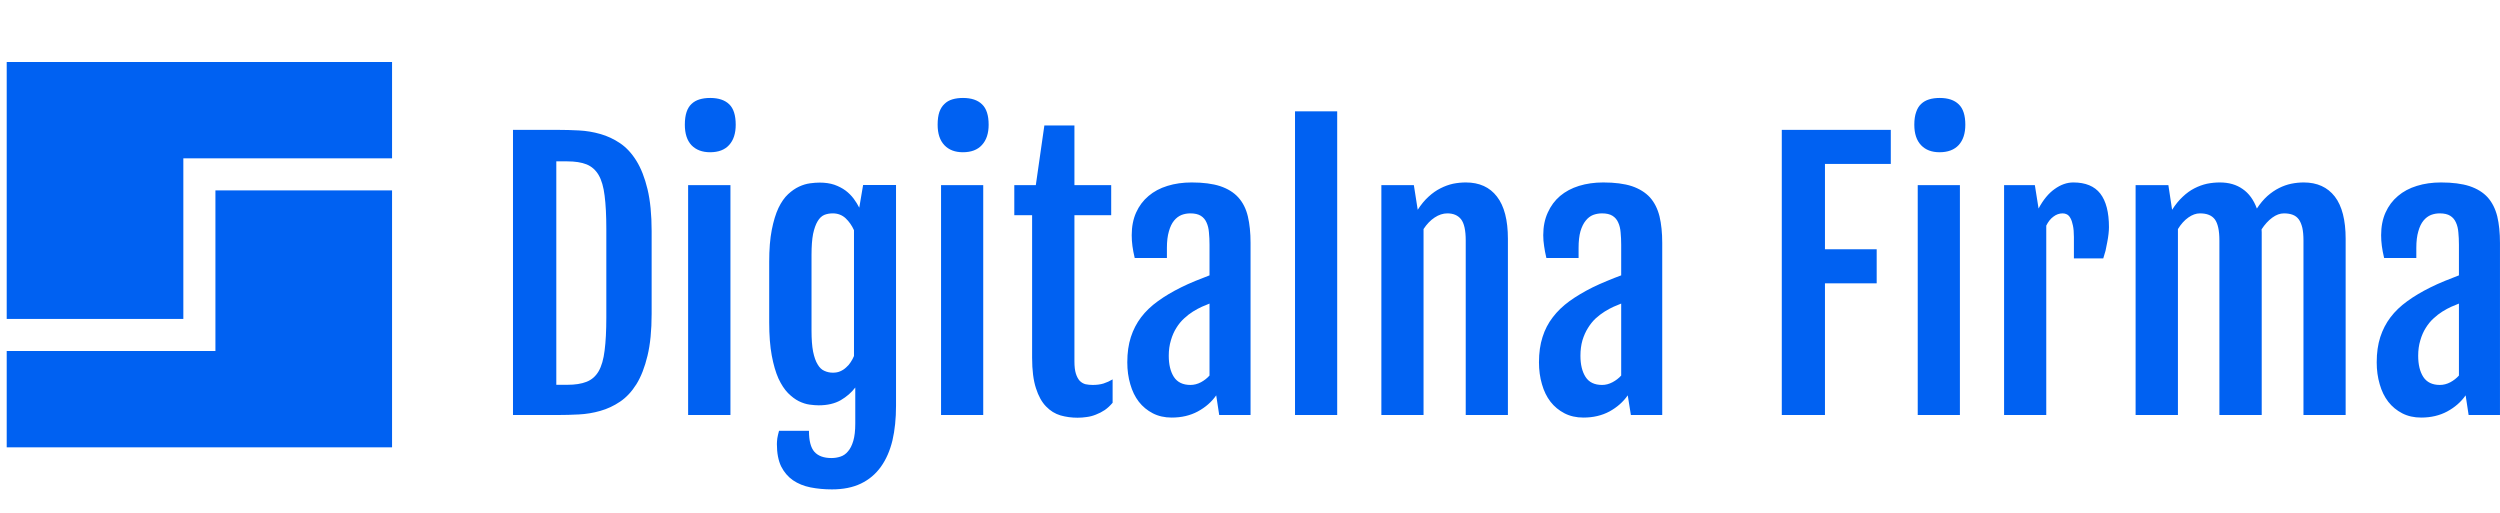
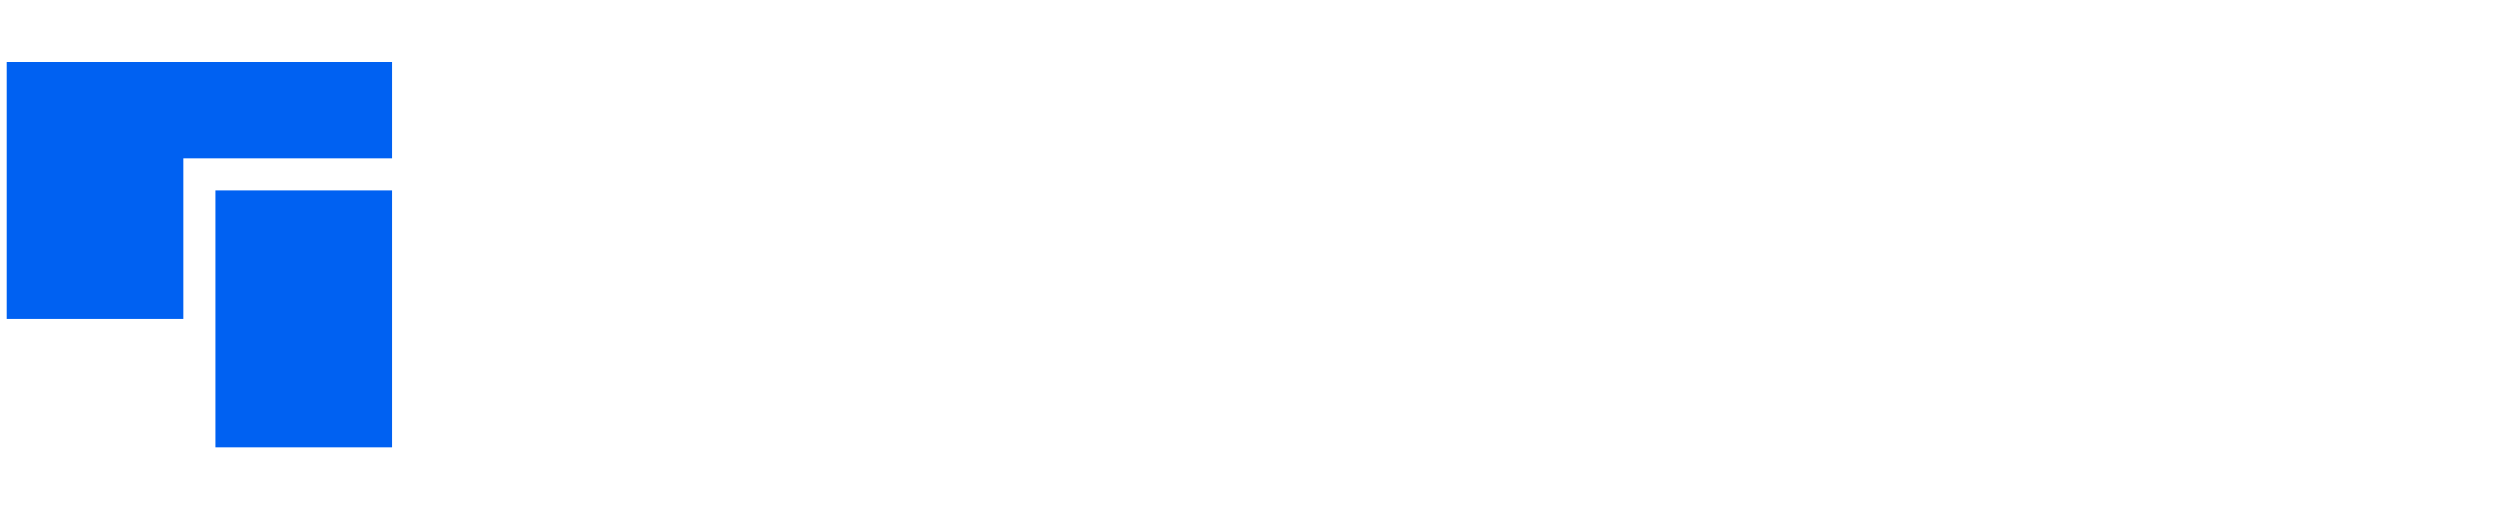
<svg xmlns="http://www.w3.org/2000/svg" viewBox="0 0 175.442 36" width="175.442" height="36">
  <g fill="#0061f2" color="#0061f2" transform="translate(0 4) scale(0.636)">
    <svg width="44.0" height="44.0" x="0.0" y="0.0" viewBox="0 0 44 44">
-       <path fill="currentColor" fill-rule="nonzero" d="M23.77 32.44V14.72h19.49v28.35H.74V32.44h23.03zM.74.55h42.52v10.63H20.23V28.9H.74V.55z" />
+       <path fill="currentColor" fill-rule="nonzero" d="M23.77 32.44V14.72h19.49v28.35H.74h23.03zM.74.55h42.52v10.63H20.23V28.9H.74V.55z" />
    </svg>
  </g>
-   <path fill="#0061f2" fill-rule="nonzero" d="M0 22.25L0 2.24L3.15 2.24Q3.87 2.24 4.63 2.28Q5.40 2.32 6.13 2.53Q6.87 2.74 7.52 3.18Q8.17 3.62 8.66 4.41Q9.15 5.20 9.44 6.40Q9.73 7.61 9.73 9.34L9.73 9.34L9.73 15.15Q9.73 16.89 9.44 18.09Q9.15 19.30 8.66 20.09Q8.17 20.87 7.52 21.31Q6.87 21.75 6.13 21.96Q5.40 22.17 4.63 22.21Q3.87 22.25 3.15 22.25L3.15 22.25L0 22.25ZM3.04 20.13L3.81 20.13Q4.63 20.13 5.16 19.92Q5.70 19.71 6.01 19.18Q6.32 18.64 6.43 17.72Q6.55 16.80 6.55 15.40L6.55 15.40L6.55 9.19Q6.55 7.78 6.43 6.86Q6.32 5.94 6.01 5.41Q5.70 4.88 5.16 4.66Q4.63 4.45 3.81 4.45L3.81 4.45L3.04 4.45L3.04 20.13ZM13.83 3.81L13.83 3.81Q13.01 3.81 12.53 3.32Q12.06 2.82 12.06 1.88L12.06 1.88Q12.06 1.35 12.18 0.99Q12.30 0.63 12.53 0.42Q12.76 0.20 13.09 0.10Q13.42 0 13.84 0L13.84 0Q14.72 0 15.18 0.45Q15.63 0.89 15.63 1.88L15.63 1.88Q15.63 2.79 15.17 3.30Q14.71 3.81 13.83 3.81ZM12.29 22.25L12.29 6.12L15.26 6.12L15.26 22.25L12.29 22.25ZM18.67 23.36L20.77 23.36Q20.77 24.40 21.15 24.83Q21.54 25.27 22.35 25.27L22.35 25.27Q22.68 25.27 22.98 25.17Q23.29 25.07 23.51 24.80Q23.74 24.54 23.88 24.07Q24.02 23.60 24.02 22.86L24.02 22.86L24.02 20.32Q23.63 20.84 23.00 21.21Q22.37 21.57 21.45 21.57L21.45 21.57Q21.18 21.57 20.81 21.52Q20.45 21.47 20.06 21.28Q19.68 21.09 19.30 20.71Q18.93 20.33 18.63 19.69Q18.34 19.04 18.16 18.08Q17.98 17.11 17.98 15.74L17.98 15.74L17.98 11.50Q17.98 10.18 18.16 9.26Q18.34 8.34 18.63 7.72Q18.93 7.10 19.31 6.75Q19.69 6.40 20.08 6.22Q20.47 6.04 20.85 5.99Q21.22 5.94 21.52 5.94L21.52 5.94Q22.10 5.94 22.55 6.09Q23.00 6.25 23.34 6.50Q23.67 6.75 23.91 7.07Q24.14 7.38 24.30 7.70L24.30 7.70L24.57 6.11L26.88 6.11L26.88 21.60Q26.88 22.95 26.63 24.03Q26.37 25.11 25.82 25.88Q25.27 26.65 24.42 27.06Q23.57 27.47 22.38 27.47L22.38 27.47Q21.59 27.47 20.88 27.33Q20.18 27.19 19.65 26.83Q19.13 26.47 18.82 25.86Q18.52 25.24 18.52 24.29L18.52 24.29Q18.52 24.13 18.55 23.88Q18.59 23.64 18.67 23.36L18.67 23.36ZM22.45 19.28L22.45 19.28Q22.75 19.28 22.97 19.18Q23.20 19.08 23.38 18.91Q23.57 18.75 23.70 18.54Q23.84 18.33 23.93 18.11L23.93 18.11L23.93 9.28Q23.71 8.79 23.34 8.44Q22.97 8.10 22.44 8.10L22.44 8.10Q22.11 8.10 21.84 8.21Q21.57 8.33 21.38 8.65Q21.18 8.98 21.06 9.54Q20.95 10.11 20.95 11.02L20.95 11.02L20.95 16.32Q20.95 17.23 21.06 17.80Q21.18 18.38 21.38 18.70Q21.57 19.03 21.85 19.15Q22.13 19.28 22.45 19.28ZM31.57 3.81L31.57 3.81Q30.75 3.81 30.28 3.32Q29.80 2.82 29.80 1.88L29.80 1.88Q29.80 1.35 29.92 0.99Q30.05 0.63 30.28 0.42Q30.50 0.20 30.83 0.10Q31.16 0 31.58 0L31.58 0Q32.46 0 32.92 0.45Q33.38 0.89 33.38 1.88L33.38 1.88Q33.38 2.79 32.91 3.30Q32.45 3.81 31.57 3.81ZM30.04 22.25L30.04 6.12L33 6.12L33 22.25L30.04 22.25ZM36.43 18.23L36.43 8.23L35.18 8.23L35.18 6.12L36.69 6.12L37.29 1.93L39.40 1.93L39.40 6.12L41.98 6.12L41.98 8.23L39.40 8.23L39.40 18.49Q39.40 19.02 39.50 19.34Q39.60 19.66 39.77 19.85Q39.95 20.03 40.18 20.09Q40.42 20.14 40.68 20.14L40.68 20.14Q41.11 20.14 41.44 20.04Q41.78 19.93 42.08 19.75L42.08 19.75L42.08 21.39Q41.82 21.70 41.53 21.90Q41.23 22.10 40.91 22.22Q40.59 22.35 40.27 22.39Q39.94 22.44 39.62 22.44L39.62 22.44Q39 22.44 38.43 22.28Q37.85 22.11 37.41 21.65Q36.96 21.19 36.70 20.37Q36.43 19.55 36.43 18.23L36.43 18.23ZM46.23 22.43L46.23 22.43Q45.48 22.43 44.90 22.13Q44.32 21.83 43.92 21.32Q43.52 20.80 43.32 20.09Q43.11 19.38 43.11 18.55L43.11 18.55Q43.11 17.55 43.36 16.78Q43.61 16.01 44.08 15.39Q44.55 14.77 45.26 14.26Q45.96 13.75 46.89 13.29L46.89 13.29Q47.33 13.07 47.89 12.84Q48.45 12.61 48.88 12.45L48.88 12.45L48.88 10.31Q48.88 9.84 48.84 9.44Q48.81 9.04 48.67 8.74Q48.54 8.44 48.27 8.27Q48 8.10 47.53 8.10L47.53 8.10Q47.21 8.10 46.92 8.21Q46.62 8.33 46.39 8.61Q46.16 8.89 46.03 9.36Q45.89 9.83 45.89 10.52L45.89 10.52L45.89 11.23L43.63 11.23Q43.52 10.77 43.47 10.39Q43.42 10.01 43.42 9.63L43.42 9.63Q43.42 8.73 43.73 8.04Q44.04 7.35 44.60 6.88Q45.15 6.41 45.93 6.17Q46.70 5.93 47.63 5.93L47.63 5.93Q48.83 5.93 49.63 6.19Q50.43 6.46 50.90 6.98Q51.38 7.51 51.57 8.31Q51.76 9.11 51.76 10.17L51.76 10.17L51.76 22.25L49.56 22.25L49.35 20.87Q48.87 21.56 48.06 22.00Q47.26 22.43 46.23 22.43ZM47.54 20.14L47.54 20.14Q47.92 20.14 48.28 19.95Q48.63 19.76 48.88 19.48L48.88 19.48L48.88 14.43Q48.64 14.52 48.35 14.65Q48.06 14.78 47.72 14.99L47.72 14.99Q47.40 15.19 47.10 15.47Q46.79 15.75 46.55 16.14Q46.31 16.52 46.17 17.01Q46.02 17.50 46.02 18.09L46.02 18.09Q46.02 19.02 46.38 19.58Q46.75 20.14 47.54 20.14ZM54.88 22.25L54.88 0.94L57.84 0.94L57.84 22.25L54.88 22.25ZM60.94 22.25L60.94 6.12L63.22 6.12L63.49 7.84L63.49 7.85Q63.84 7.30 64.25 6.93Q64.65 6.56 65.09 6.34Q65.52 6.12 65.97 6.02Q66.42 5.93 66.87 5.93L66.87 5.93Q68.29 5.93 69.05 6.92Q69.82 7.91 69.82 9.89L69.82 9.89L69.82 22.25L66.86 22.25L66.86 10.00Q66.86 8.93 66.53 8.51Q66.20 8.10 65.57 8.10L65.57 8.10Q65.12 8.10 64.68 8.39Q64.24 8.68 63.90 9.20L63.90 9.20L63.90 22.25L60.94 22.25ZM75.12 22.43L75.12 22.43Q74.37 22.43 73.79 22.13Q73.21 21.83 72.81 21.32Q72.41 20.80 72.21 20.09Q72 19.38 72 18.55L72 18.55Q72 17.55 72.25 16.78Q72.49 16.01 72.97 15.39Q73.44 14.77 74.14 14.26Q74.85 13.75 75.77 13.29L75.77 13.29Q76.22 13.07 76.78 12.84Q77.33 12.61 77.77 12.45L77.77 12.45L77.77 10.31Q77.77 9.84 77.73 9.44Q77.70 9.04 77.56 8.74Q77.43 8.44 77.16 8.27Q76.89 8.10 76.42 8.10L76.42 8.10Q76.10 8.10 75.80 8.21Q75.50 8.33 75.28 8.61Q75.05 8.89 74.91 9.36Q74.78 9.83 74.78 10.52L74.78 10.52L74.78 11.23L72.52 11.23Q72.41 10.77 72.36 10.39Q72.30 10.01 72.30 9.63L72.30 9.63Q72.30 8.73 72.62 8.04Q72.93 7.35 73.48 6.88Q74.04 6.41 74.81 6.17Q75.59 5.93 76.51 5.93L76.51 5.93Q77.72 5.93 78.52 6.19Q79.31 6.46 79.79 6.98Q80.26 7.51 80.46 8.31Q80.65 9.11 80.65 10.17L80.65 10.17L80.65 22.25L78.45 22.25L78.23 20.87Q77.75 21.56 76.95 22.00Q76.15 22.43 75.12 22.43ZM76.43 20.14L76.43 20.14Q76.80 20.14 77.16 19.95Q77.52 19.76 77.77 19.48L77.77 19.48L77.77 14.43Q77.53 14.52 77.24 14.65Q76.95 14.78 76.61 14.99L76.61 14.99Q76.29 15.19 75.98 15.47Q75.68 15.75 75.44 16.14Q75.20 16.52 75.05 17.01Q74.91 17.50 74.91 18.09L74.91 18.09Q74.91 19.02 75.27 19.58Q75.63 20.14 76.43 20.14ZM89.04 22.25L89.04 2.24L96.69 2.24L96.69 4.63L92.07 4.63L92.07 10.62L95.70 10.62L95.70 13.01L92.07 13.01L92.07 22.25L89.04 22.25ZM100.11 3.81L100.11 3.81Q99.29 3.81 98.82 3.32Q98.34 2.82 98.34 1.88L98.34 1.88Q98.34 1.35 98.47 0.99Q98.59 0.63 98.82 0.42Q99.05 0.20 99.38 0.10Q99.70 0 100.13 0L100.13 0Q101.00 0 101.46 0.45Q101.92 0.89 101.92 1.88L101.92 1.88Q101.92 2.79 101.46 3.30Q100.99 3.81 100.11 3.81ZM98.58 22.25L98.58 6.12L101.54 6.12L101.54 22.25L98.58 22.25ZM104.64 22.25L104.64 6.12L106.80 6.12L107.06 7.76Q107.55 6.84 108.19 6.39Q108.83 5.93 109.50 5.93L109.50 5.93Q110.78 5.93 111.39 6.71Q112.00 7.50 112.00 9.07L112.00 9.07Q112.00 9.27 111.97 9.54Q111.94 9.82 111.88 10.12Q111.83 10.42 111.76 10.72Q111.68 11.02 111.60 11.26L111.60 11.26L109.54 11.26L109.54 9.76Q109.54 9.27 109.47 8.95Q109.41 8.64 109.30 8.44Q109.20 8.25 109.05 8.17Q108.91 8.10 108.75 8.10L108.75 8.10Q108.40 8.10 108.10 8.33Q107.80 8.55 107.60 8.96L107.60 8.96L107.60 22.25L104.64 22.25ZM113.87 22.25L113.87 6.12L116.17 6.12L116.43 7.84L116.43 7.85Q116.78 7.30 117.18 6.93Q117.57 6.56 118.00 6.34Q118.43 6.12 118.88 6.02Q119.33 5.93 119.78 5.93L119.78 5.93Q120.73 5.93 121.38 6.39Q122.04 6.84 122.38 7.76L122.38 7.76Q122.73 7.23 123.12 6.88Q123.52 6.53 123.94 6.32Q124.36 6.11 124.79 6.02Q125.23 5.93 125.67 5.93L125.67 5.93Q127.08 5.93 127.85 6.92Q128.61 7.91 128.61 9.89L128.61 9.89L128.61 22.25L125.65 22.25L125.65 10.00Q125.65 9.47 125.57 9.11Q125.48 8.74 125.32 8.52Q125.16 8.30 124.90 8.20Q124.64 8.10 124.28 8.10L124.28 8.10Q123.87 8.10 123.46 8.40Q123.05 8.70 122.71 9.22L122.71 9.22Q122.72 9.33 122.72 9.43Q122.72 9.54 122.72 9.64L122.72 9.64L122.72 22.25L119.75 22.25L119.75 10.00Q119.75 9.47 119.67 9.11Q119.59 8.74 119.43 8.52Q119.26 8.30 119.00 8.20Q118.75 8.10 118.38 8.10L118.38 8.10Q117.98 8.10 117.57 8.39Q117.16 8.68 116.84 9.20L116.84 9.20L116.84 22.25L113.87 22.25ZM133.91 22.43L133.91 22.43Q133.16 22.43 132.58 22.13Q132 21.83 131.60 21.32Q131.20 20.80 131.00 20.09Q130.79 19.38 130.79 18.55L130.79 18.55Q130.79 17.55 131.04 16.78Q131.29 16.01 131.76 15.39Q132.23 14.77 132.94 14.26Q133.64 13.75 134.57 13.29L134.57 13.29Q135.01 13.07 135.57 12.84Q136.13 12.61 136.56 12.45L136.56 12.45L136.56 10.31Q136.56 9.84 136.52 9.44Q136.49 9.04 136.35 8.74Q136.22 8.44 135.95 8.27Q135.68 8.10 135.21 8.10L135.21 8.10Q134.89 8.10 134.60 8.21Q134.30 8.33 134.07 8.61Q133.84 8.89 133.71 9.36Q133.57 9.83 133.57 10.52L133.57 10.52L133.57 11.23L131.31 11.23Q131.20 10.77 131.15 10.39Q131.10 10.01 131.10 9.63L131.10 9.63Q131.10 8.73 131.41 8.04Q131.72 7.35 132.28 6.88Q132.83 6.41 133.61 6.17Q134.38 5.93 135.30 5.93L135.30 5.93Q136.51 5.93 137.31 6.19Q138.11 6.46 138.58 6.98Q139.05 7.51 139.25 8.31Q139.44 9.11 139.44 10.17L139.44 10.17L139.44 22.25L137.24 22.25L137.03 20.87Q136.55 21.56 135.74 22.00Q134.94 22.43 133.91 22.43ZM135.22 20.14L135.22 20.14Q135.60 20.14 135.96 19.95Q136.31 19.76 136.56 19.48L136.56 19.48L136.56 14.43Q136.32 14.52 136.03 14.65Q135.74 14.78 135.40 14.99L135.40 14.99Q135.08 15.19 134.78 15.47Q134.47 15.75 134.23 16.14Q133.99 16.52 133.85 17.01Q133.70 17.50 133.70 18.09L133.70 18.09Q133.70 19.02 134.06 19.58Q134.43 20.14 135.22 20.14Z" transform="translate(36, 6.874)" />
</svg>